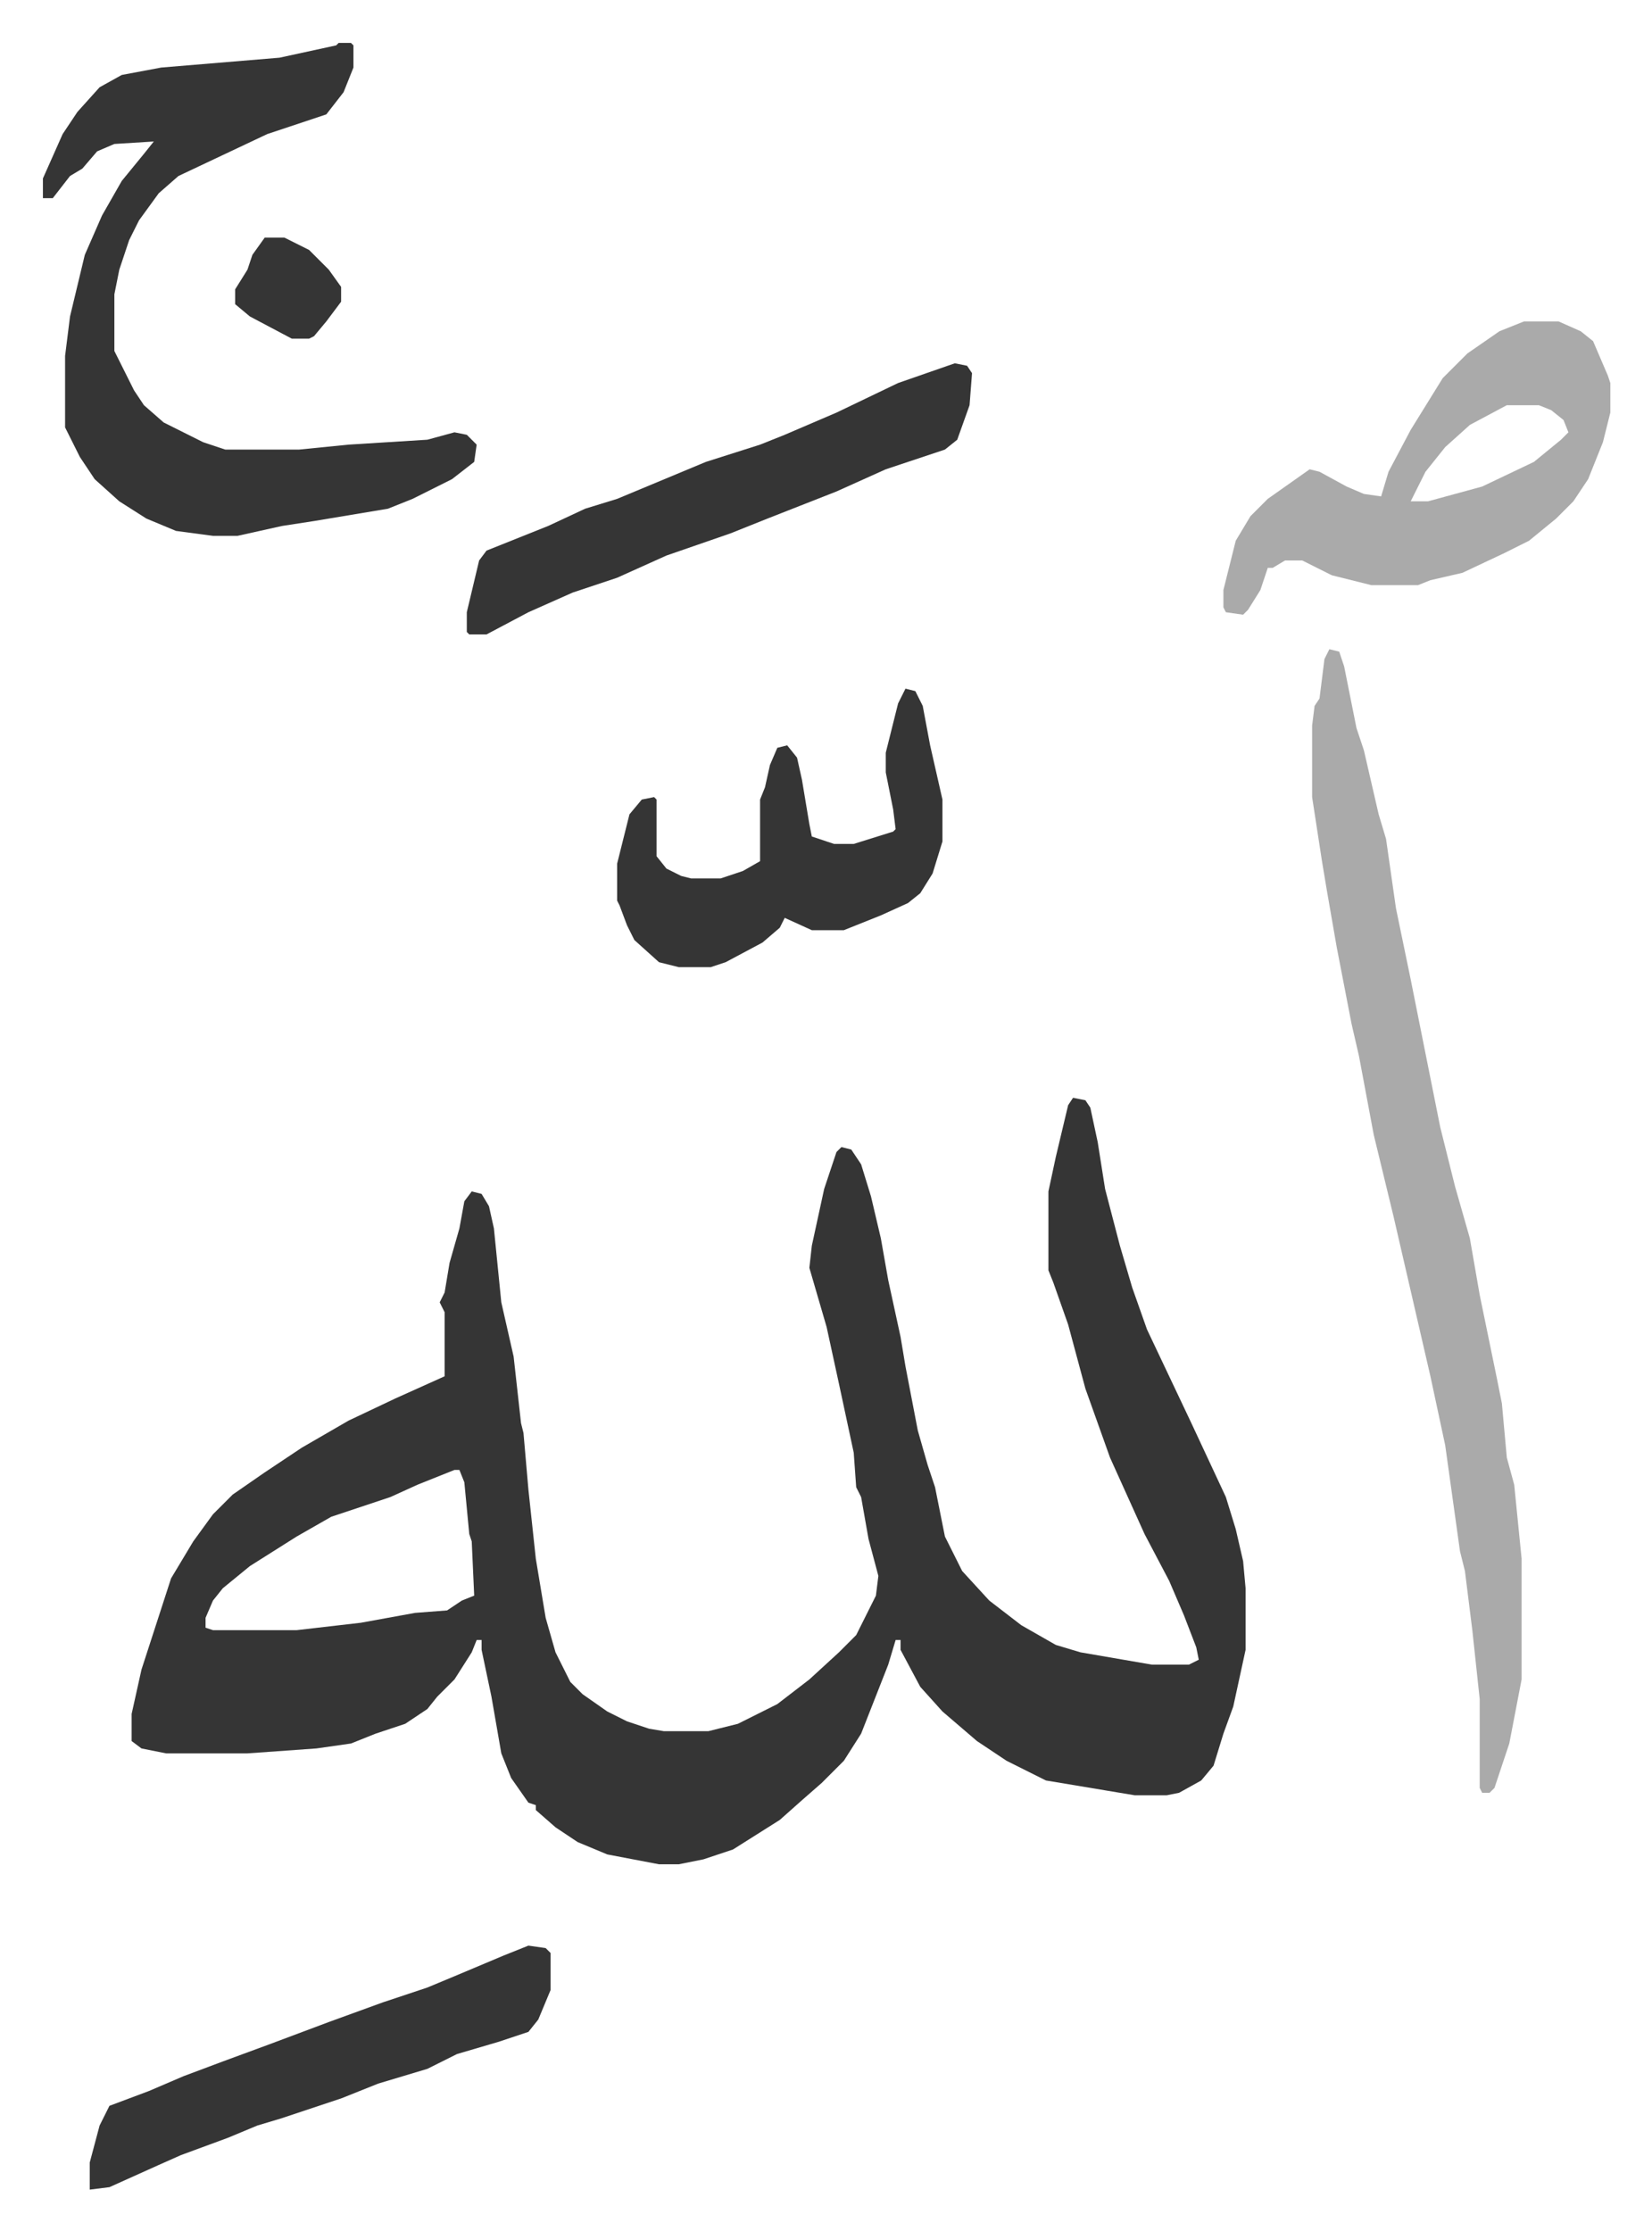
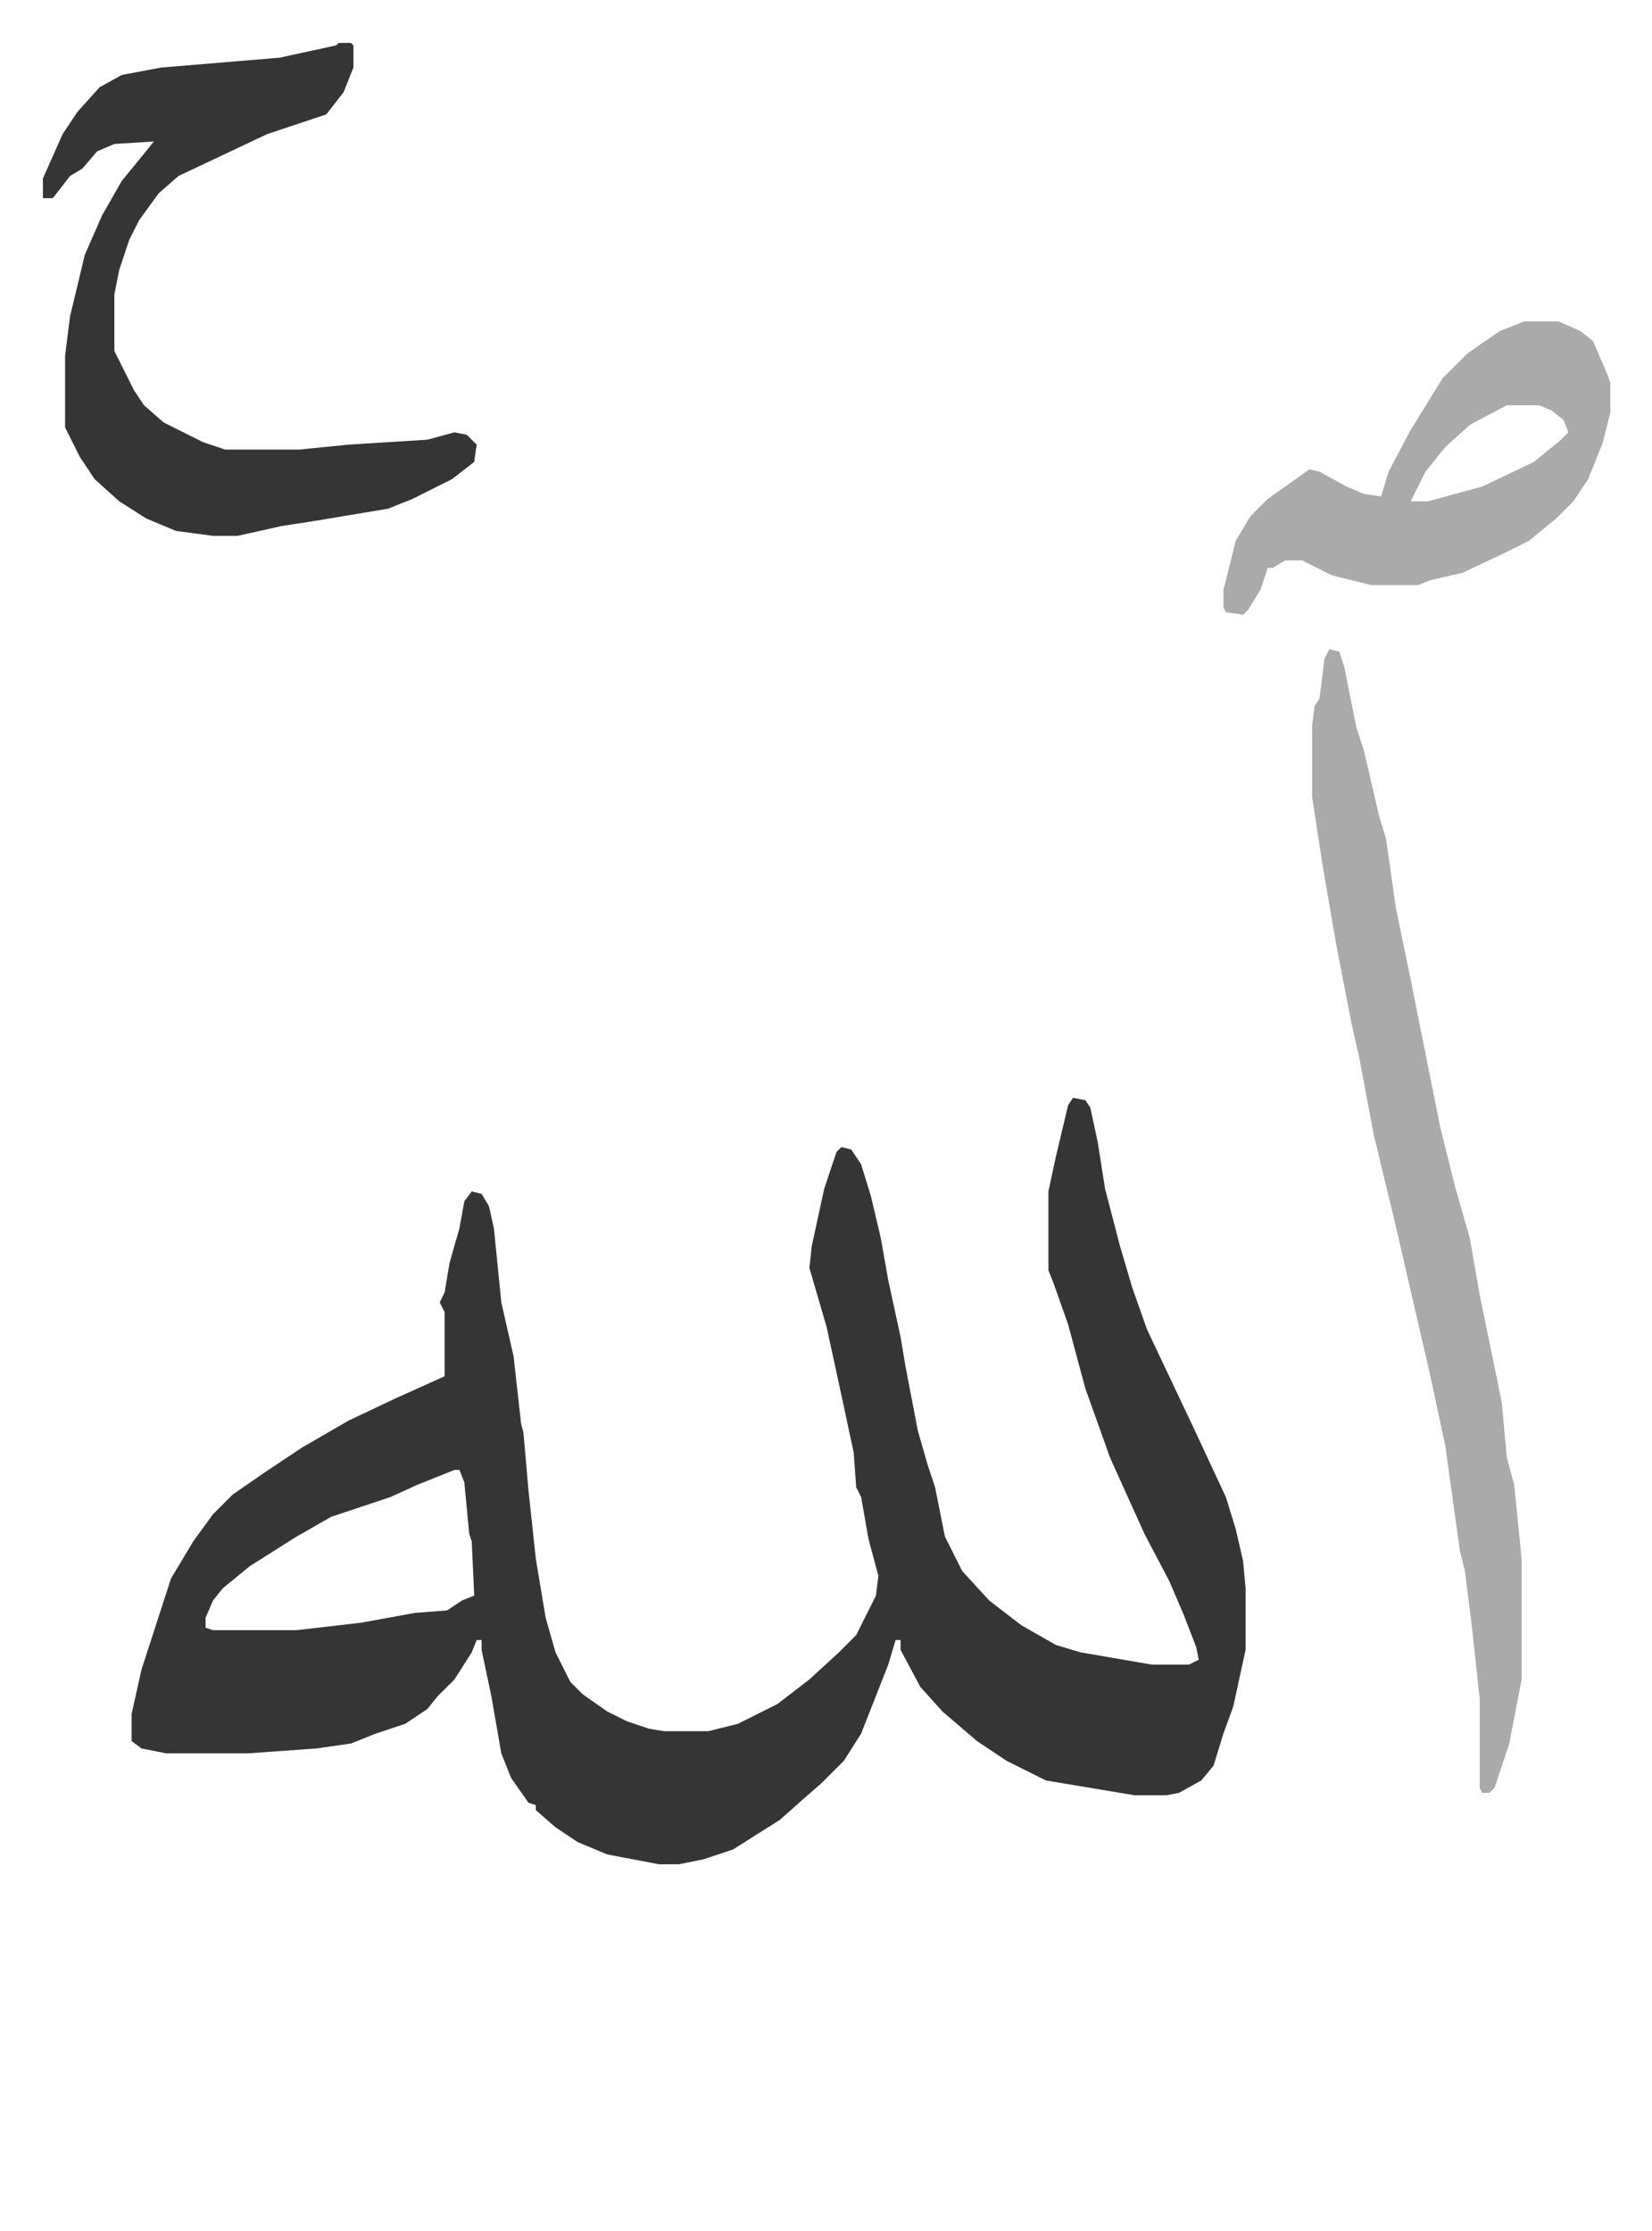
<svg xmlns="http://www.w3.org/2000/svg" role="img" viewBox="-17.41 227.59 670.32 905.32">
  <path fill="#353535" id="rule_normal" d="M418 673l5 1 2 3 3 14 3 19 6 23 5 17 6 17 18 38 14 30 4 13 3 13 1 11v25l-5 23-4 11-4 13-5 6-9 5-5 1h-13l-12-2-24-4-16-8-12-8-14-12-9-10-8-15v-4h-2l-3 10-11 28-7 11-9 9-8 7-9 8-19 12-12 4-10 2h-8l-21-4-12-5-9-6-8-7v-2l-3-1-7-10-4-10-4-23-4-19v-4h-2l-2 5-7 11-7 7-4 5-9 6-12 4-10 4-14 2-28 2H50l-10-2-4-3v-11l4-18 12-37 9-15 8-11 8-8 13-9 15-10 19-11 19-9 20-9v-26l-2-4 2-4 2-12 4-14 2-11 3-4 4 1 3 5 2 9 3 30 5 22 3 27 1 4 2 23 3 28 4 24 4 14 6 12 5 5 10 7 8 4 9 3 6 1h18l12-3 16-8 13-10 12-11 7-7 8-16 1-8-4-15-3-17-2-4-1-14-6-28-5-23-7-24 1-9 5-23 5-15 2-2 4 1 4 6 4 13 4 17 3 17 5 23 2 12 5 26 4 14 3 9 4 20 7 14 11 12 13 10 14 8 10 3 29 5h15l4-2-1-5-5-13-6-14-10-19-14-31-10-28-7-26-6-17-2-5v-32l3-14 5-21zM167 824l-15 6-11 5-24 8-14 8-19 12-11 9-4 5-3 7v4l3 1h34l26-3 22-4 13-1 6-4 5-2-1-22-1-3-2-21-2-5z" />
  <path fill="#aaa" id="rule_hamzat_wasl" d="M522 491l4 1 2 6 5 25 3 9 6 26 3 10 4 28 6 29 12 60 6 24 6 21 4 23 7 34 2 10 2 22 3 11 3 30v49l-5 26-6 18-2 2h-3l-1-2v-36l-3-28-3-24-2-8-6-43-6-28-9-39-6-26-8-33-6-32-3-13-6-31-4-23-2-12-4-26v-29l1-8 2-3 2-16z" />
  <path fill="#353535" id="rule_normal" d="M120 245h5l1 1v9l-4 10-7 9-15 5-9 3-36 17-8 7-8 11-4 8-4 12-2 10v23l8 16 4 6 8 7 16 8 9 3h30l20-2 32-2 11-3 5 1 4 4-1 7-9 7-16 8-10 4-30 5-13 2-18 4H69l-15-2-12-5-11-7-10-9-6-9-6-12v-29l2-16 6-25 7-16 8-14 9-11 4-5-16 1-7 3-6 7-5 3-7 9H0v-8l8-18 6-9 9-10 9-5 16-3 48-4 23-5z" />
  <path fill="#aaa" id="rule_hamzat_wasl" d="M601 358h14l9 4 5 4 6 14 1 3v12l-3 12-6 15-6 9-7 7-11 9-10 5-17 8-13 3-5 2h-19l-16-4-12-6h-7l-5 3h-2l-3 9-5 8-2 2-7-1-1-2v-7l5-20 6-10 7-7 17-12 4 1 11 6 7 3 7 1 3-10 9-17 13-21 10-10 13-9zm-7 34l-15 8-10 9-8 10-6 12h7l22-6 21-10 11-9 3-3-2-5-5-4-5-2z" />
-   <path fill="#353535" id="rule_normal" d="M370 375l5 1 2 3-1 13-5 14-5 4-24 8-20 9-28 11-15 6-26 9-20 9-18 6-18 8-17 9h-7l-1-1v-8l5-21 3-4 25-10 15-7 13-4 12-5 24-10 22-7 10-4 21-9 25-12zm-20 132l4 1 3 6 3 16 5 22v17l-4 13-5 8-5 4-11 5-15 6h-13l-11-5-2 4-7 6-15 8-6 2h-13l-8-2-10-9-3-6-3-8-1-2v-15l5-20 5-6 5-1 1 1v23l4 5 6 3 4 1h12l9-3 7-4v-25l2-5 2-9 3-7 4-1 4 5 2 9 3 18 1 5 9 3h8l16-5 1-1-1-8-3-15v-8l5-20zm-153 510l7 1 2 2v15l-5 12-4 5-12 4-17 5-12 6-20 6-15 6-24 8-10 3-12 5-19 7-9 4-20 9-8 1v-11l4-15 4-8 16-6 14-6 16-6 19-7 24-9 22-8 18-6 12-5 19-8zM90 324h8l10 5 8 8 5 7v6l-6 8-5 6-2 1h-7l-17-9-6-5v-6l5-8 2-6z" />
</svg>